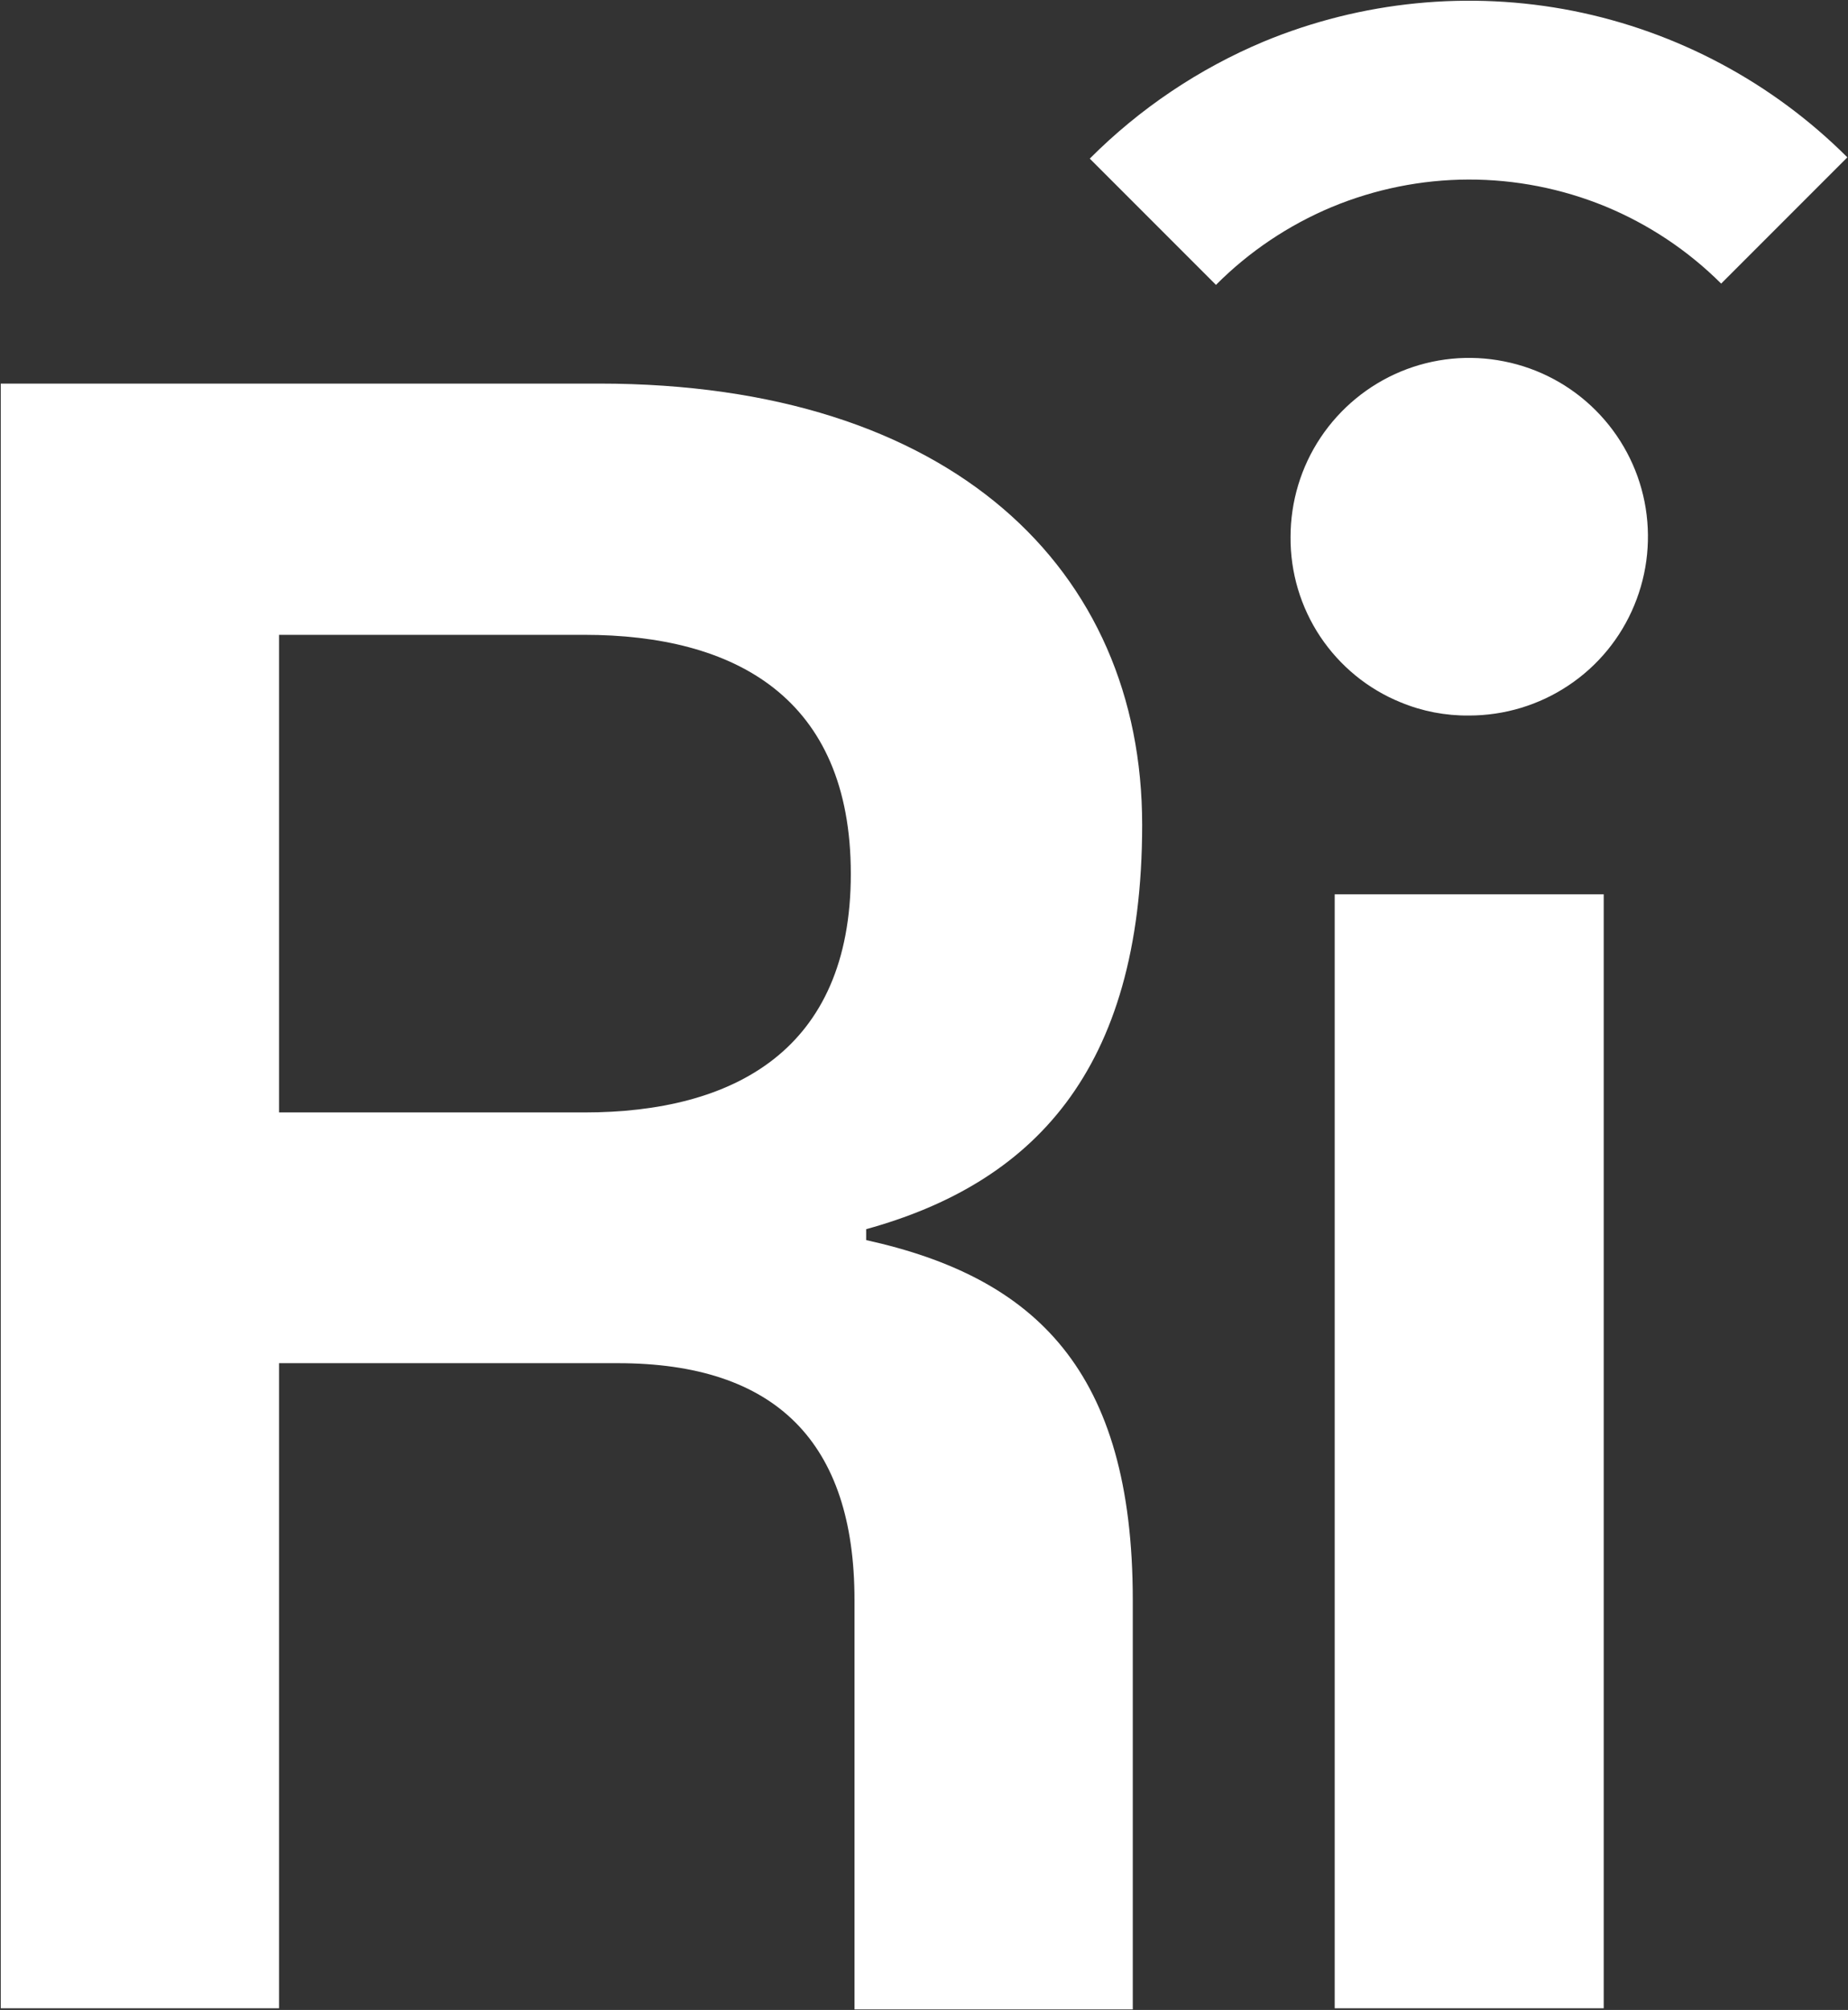
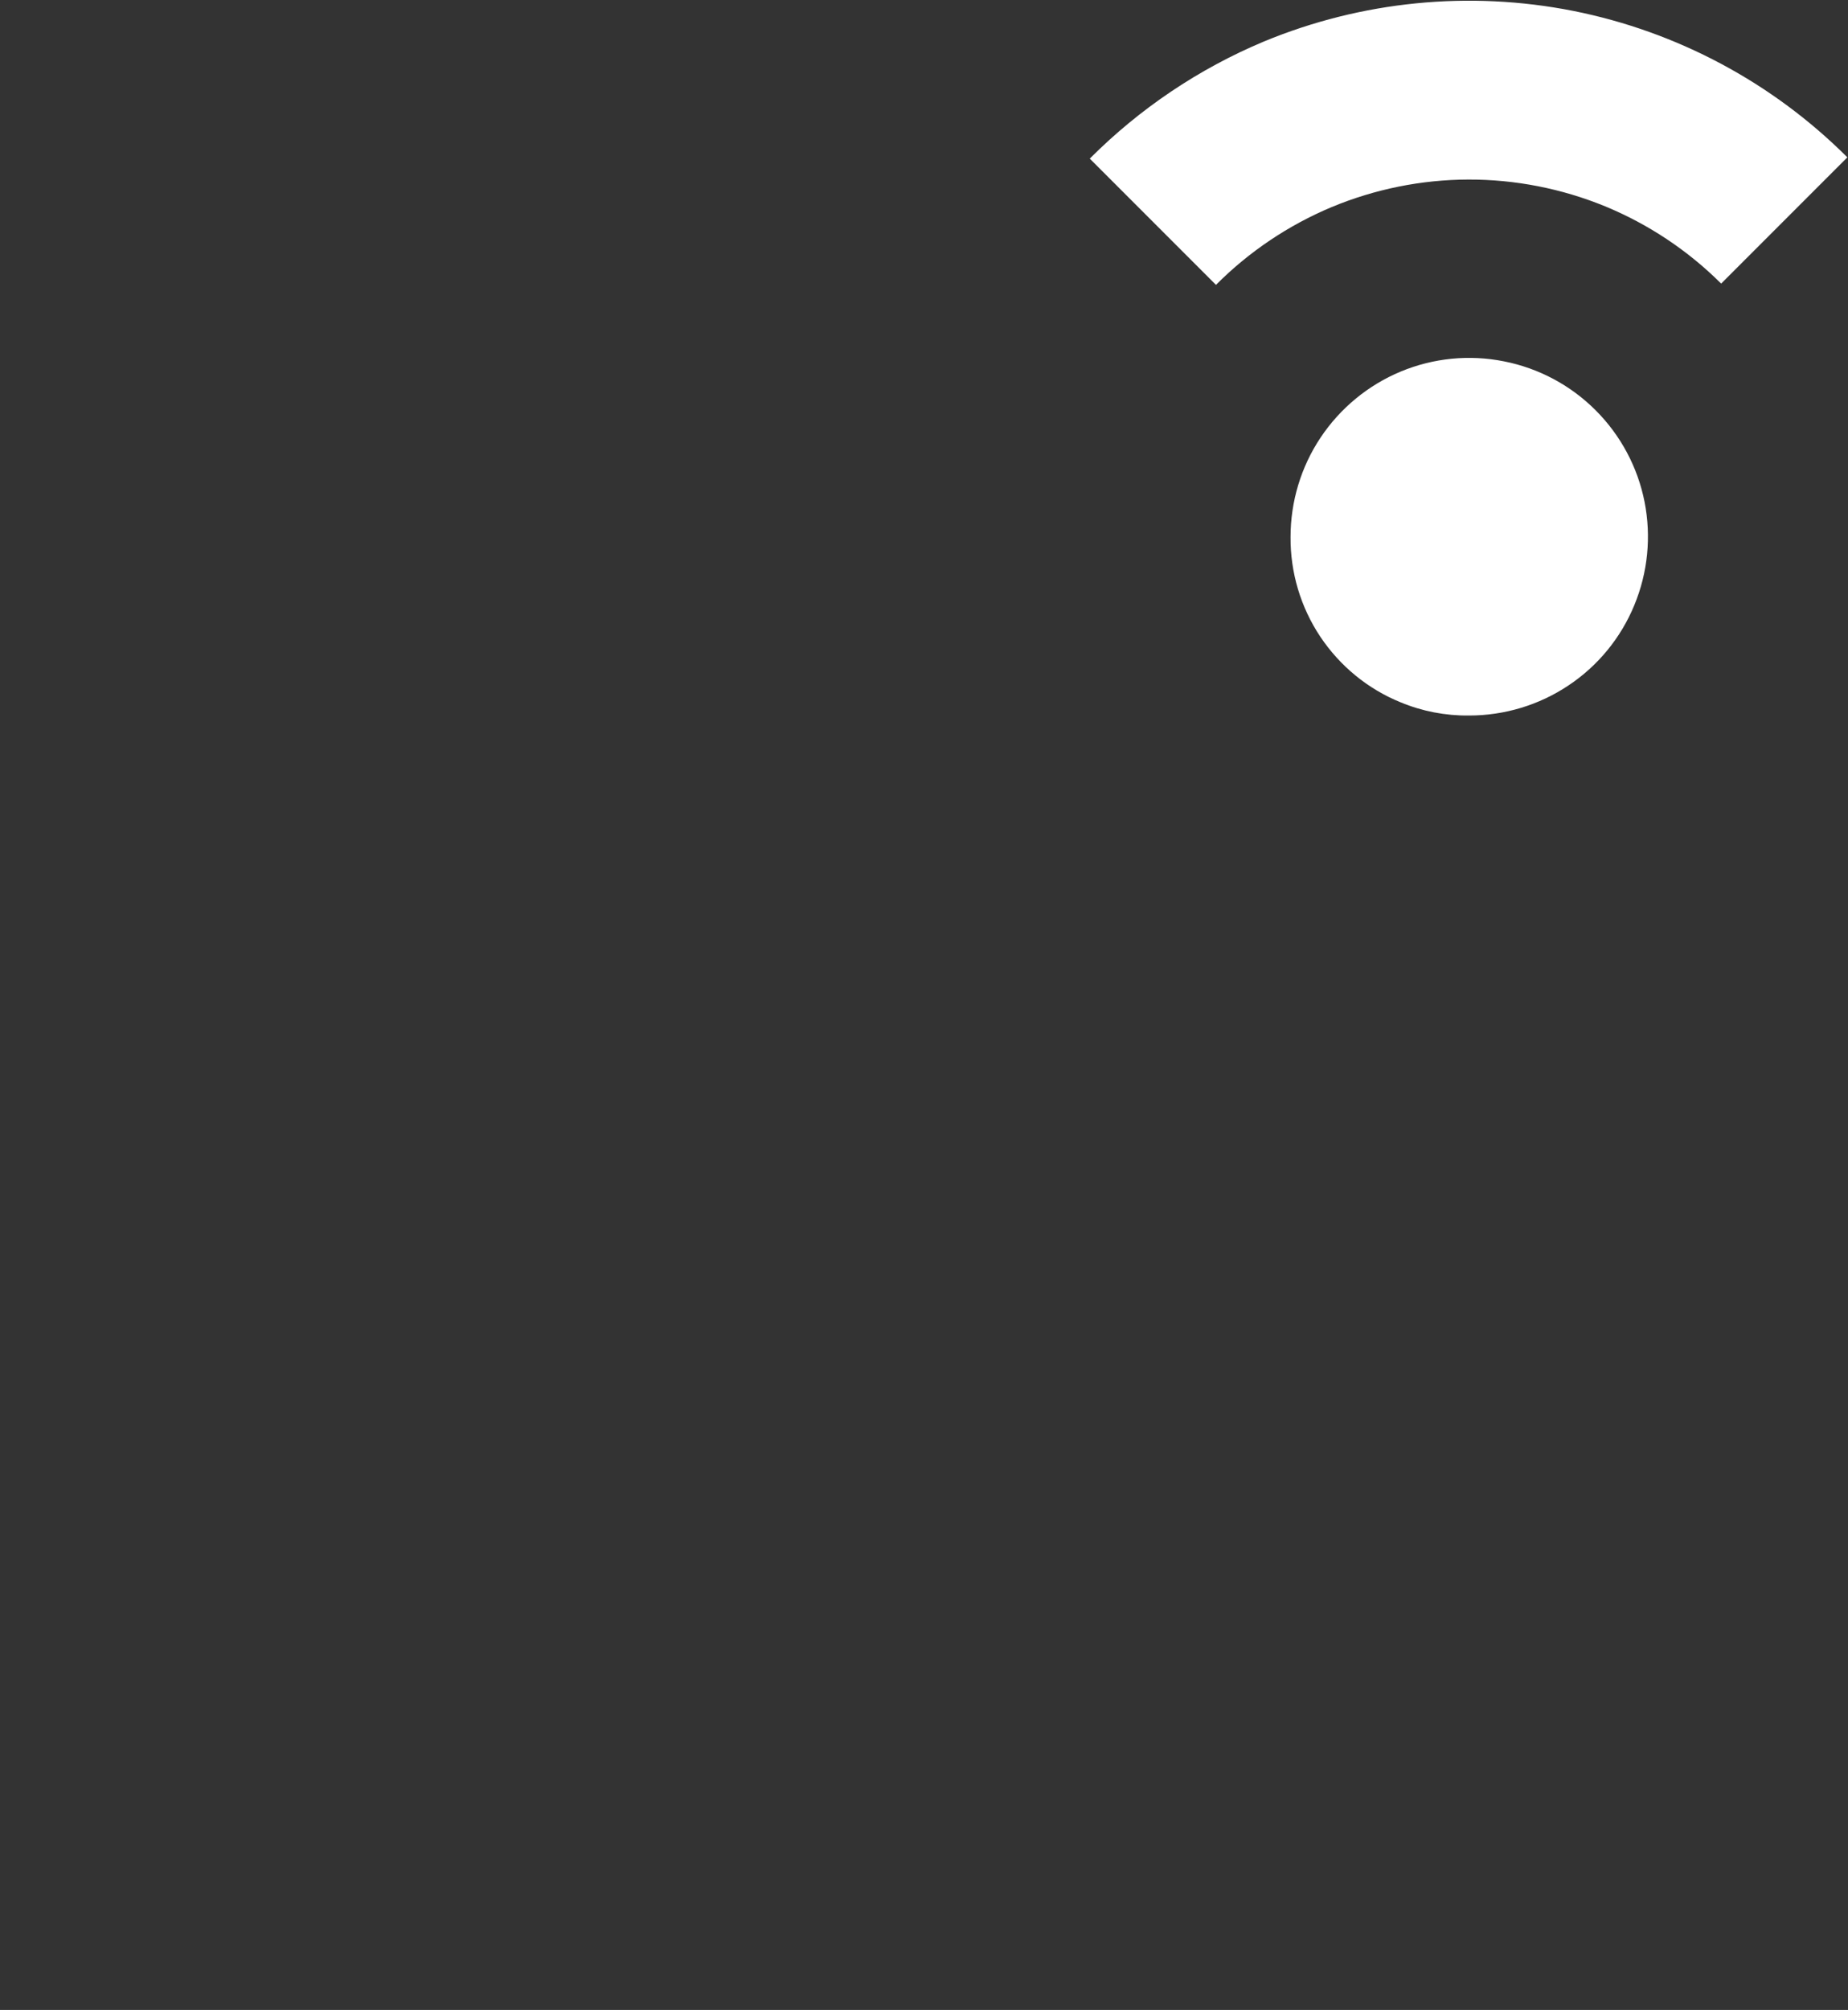
<svg xmlns="http://www.w3.org/2000/svg" version="1.2" viewBox="0 0 1457 1584" width="1457" height="1584">
  <rect x="0" y="0" width="1457" height="1584" fill="#333333" stroke="none" />
  <title>ringcentral-svg</title>
  <style>
		.s0 { fill: #ffffff } 
	</style>
-   <path id="Layer" fill-rule="evenodd" class="s0" d="m1052.3 704.8h212.1v877.9h-212.1zm-159.2 556.1v322.7h-219.4v-322.7q0-186.6-186.6-186.6h-267.1v508.4h-219.4v-1280.4h471.8c278 0 428.1 146.5 428.1 347.7 0 195.7-87.9 282.9-217.6 318.7v8.6c133.3 29.4 210.2 102.6 210.2 283.6zm-222.3-572.2c0-139-91.4-188.4-210.2-188.4h-240.6v376.4h240.6c117.9 0 210.2-49.1 210.2-188z" />
  <path id="Layer" fill-rule="evenodd" class="s0" d="m1104.3 553.5c-25.9-10.5-47.9-28.6-63.4-51.8-15.5-23.3-23.6-50.6-23.4-78.5 0-27.9 8.2-55.2 23.7-78.4 15.5-23.2 37.5-41.3 63.2-52 25.8-10.7 54.1-13.5 81.5-8 27.3 5.4 52.4 18.8 72.1 38.5 19.8 19.8 33.2 44.9 38.6 72.2 5.4 27.4 2.6 55.7-8.1 81.5-10.6 25.7-28.7 47.8-51.9 63.2-23.2 15.5-50.5 23.7-78.4 23.7-18.5 0.2-36.8-3.3-53.9-10.4zm-107.8-520.8c-51.3 21.5-98 52.9-137.3 92.3l99.5 99.5c26.1-26.2 57.1-47 91.2-61.3 34.2-14.2 70.8-21.6 107.8-21.7 36.9-0.1 73.6 7.1 107.8 21.1 34.2 14.1 65.3 34.8 91.5 60.9l99.5-99.5c-59.1-59-134.3-99.1-216.1-115.4-81.9-16.2-166.8-7.8-243.9 24.1z" />
</svg>